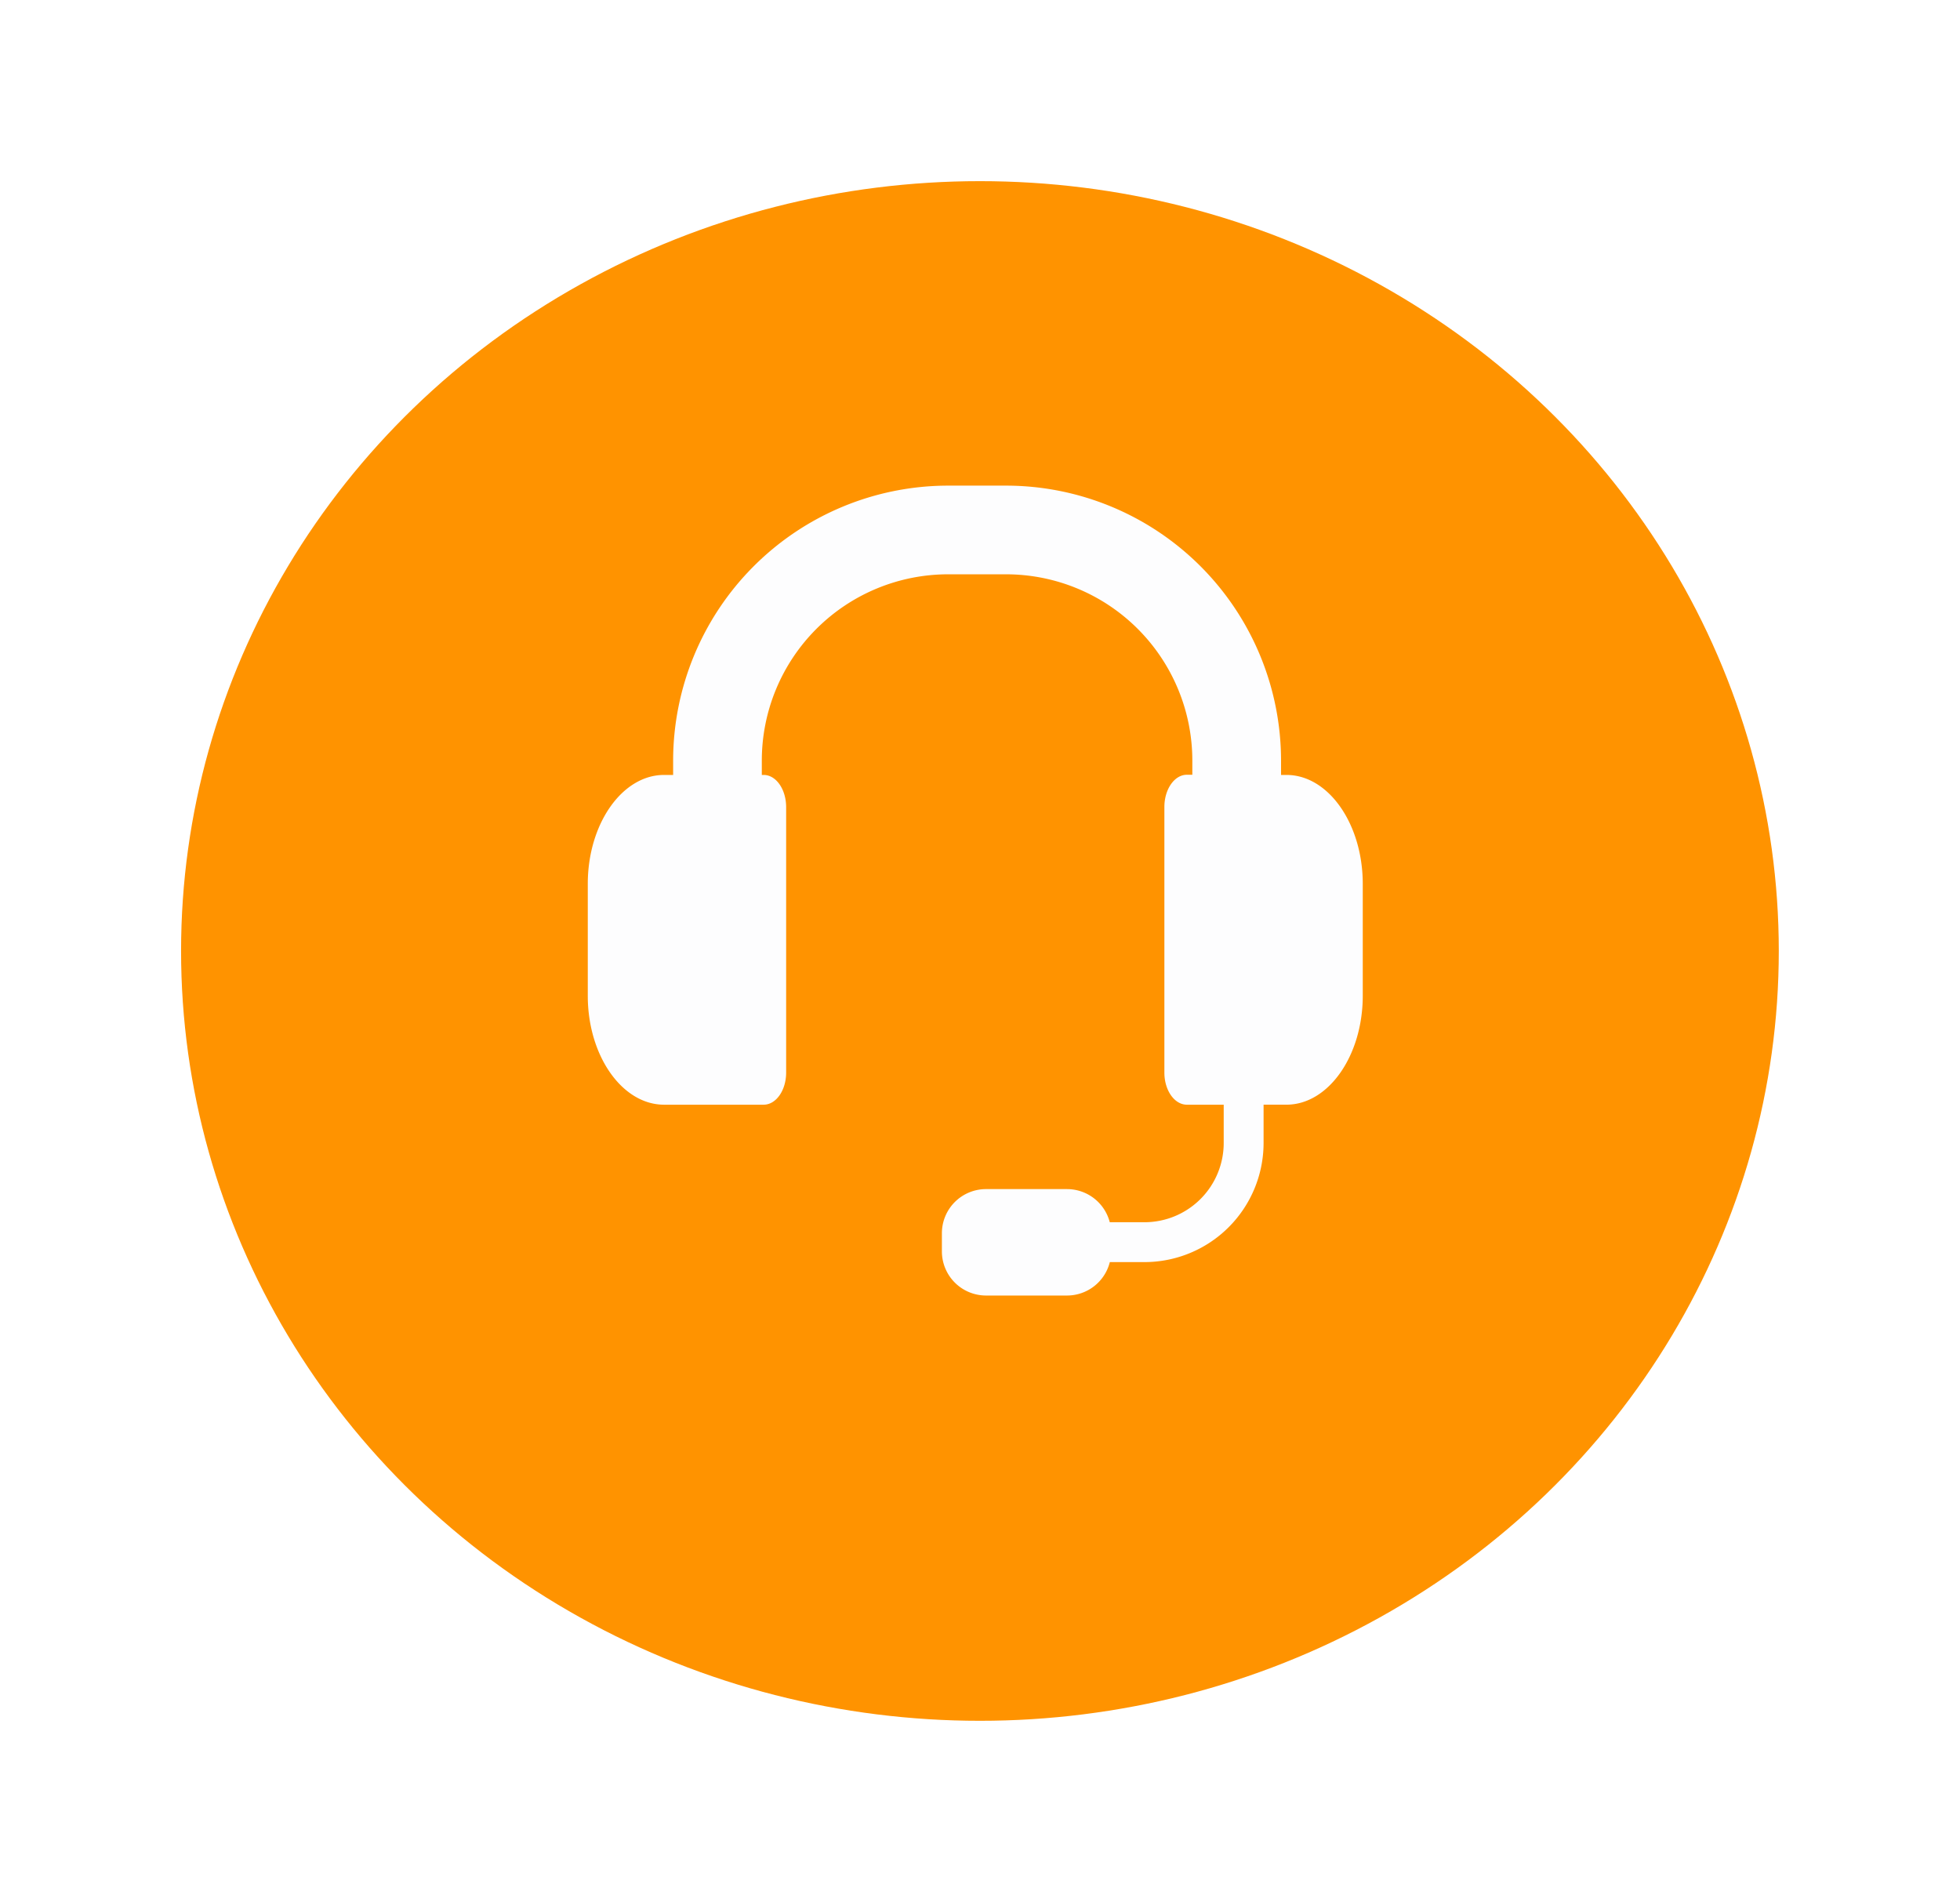
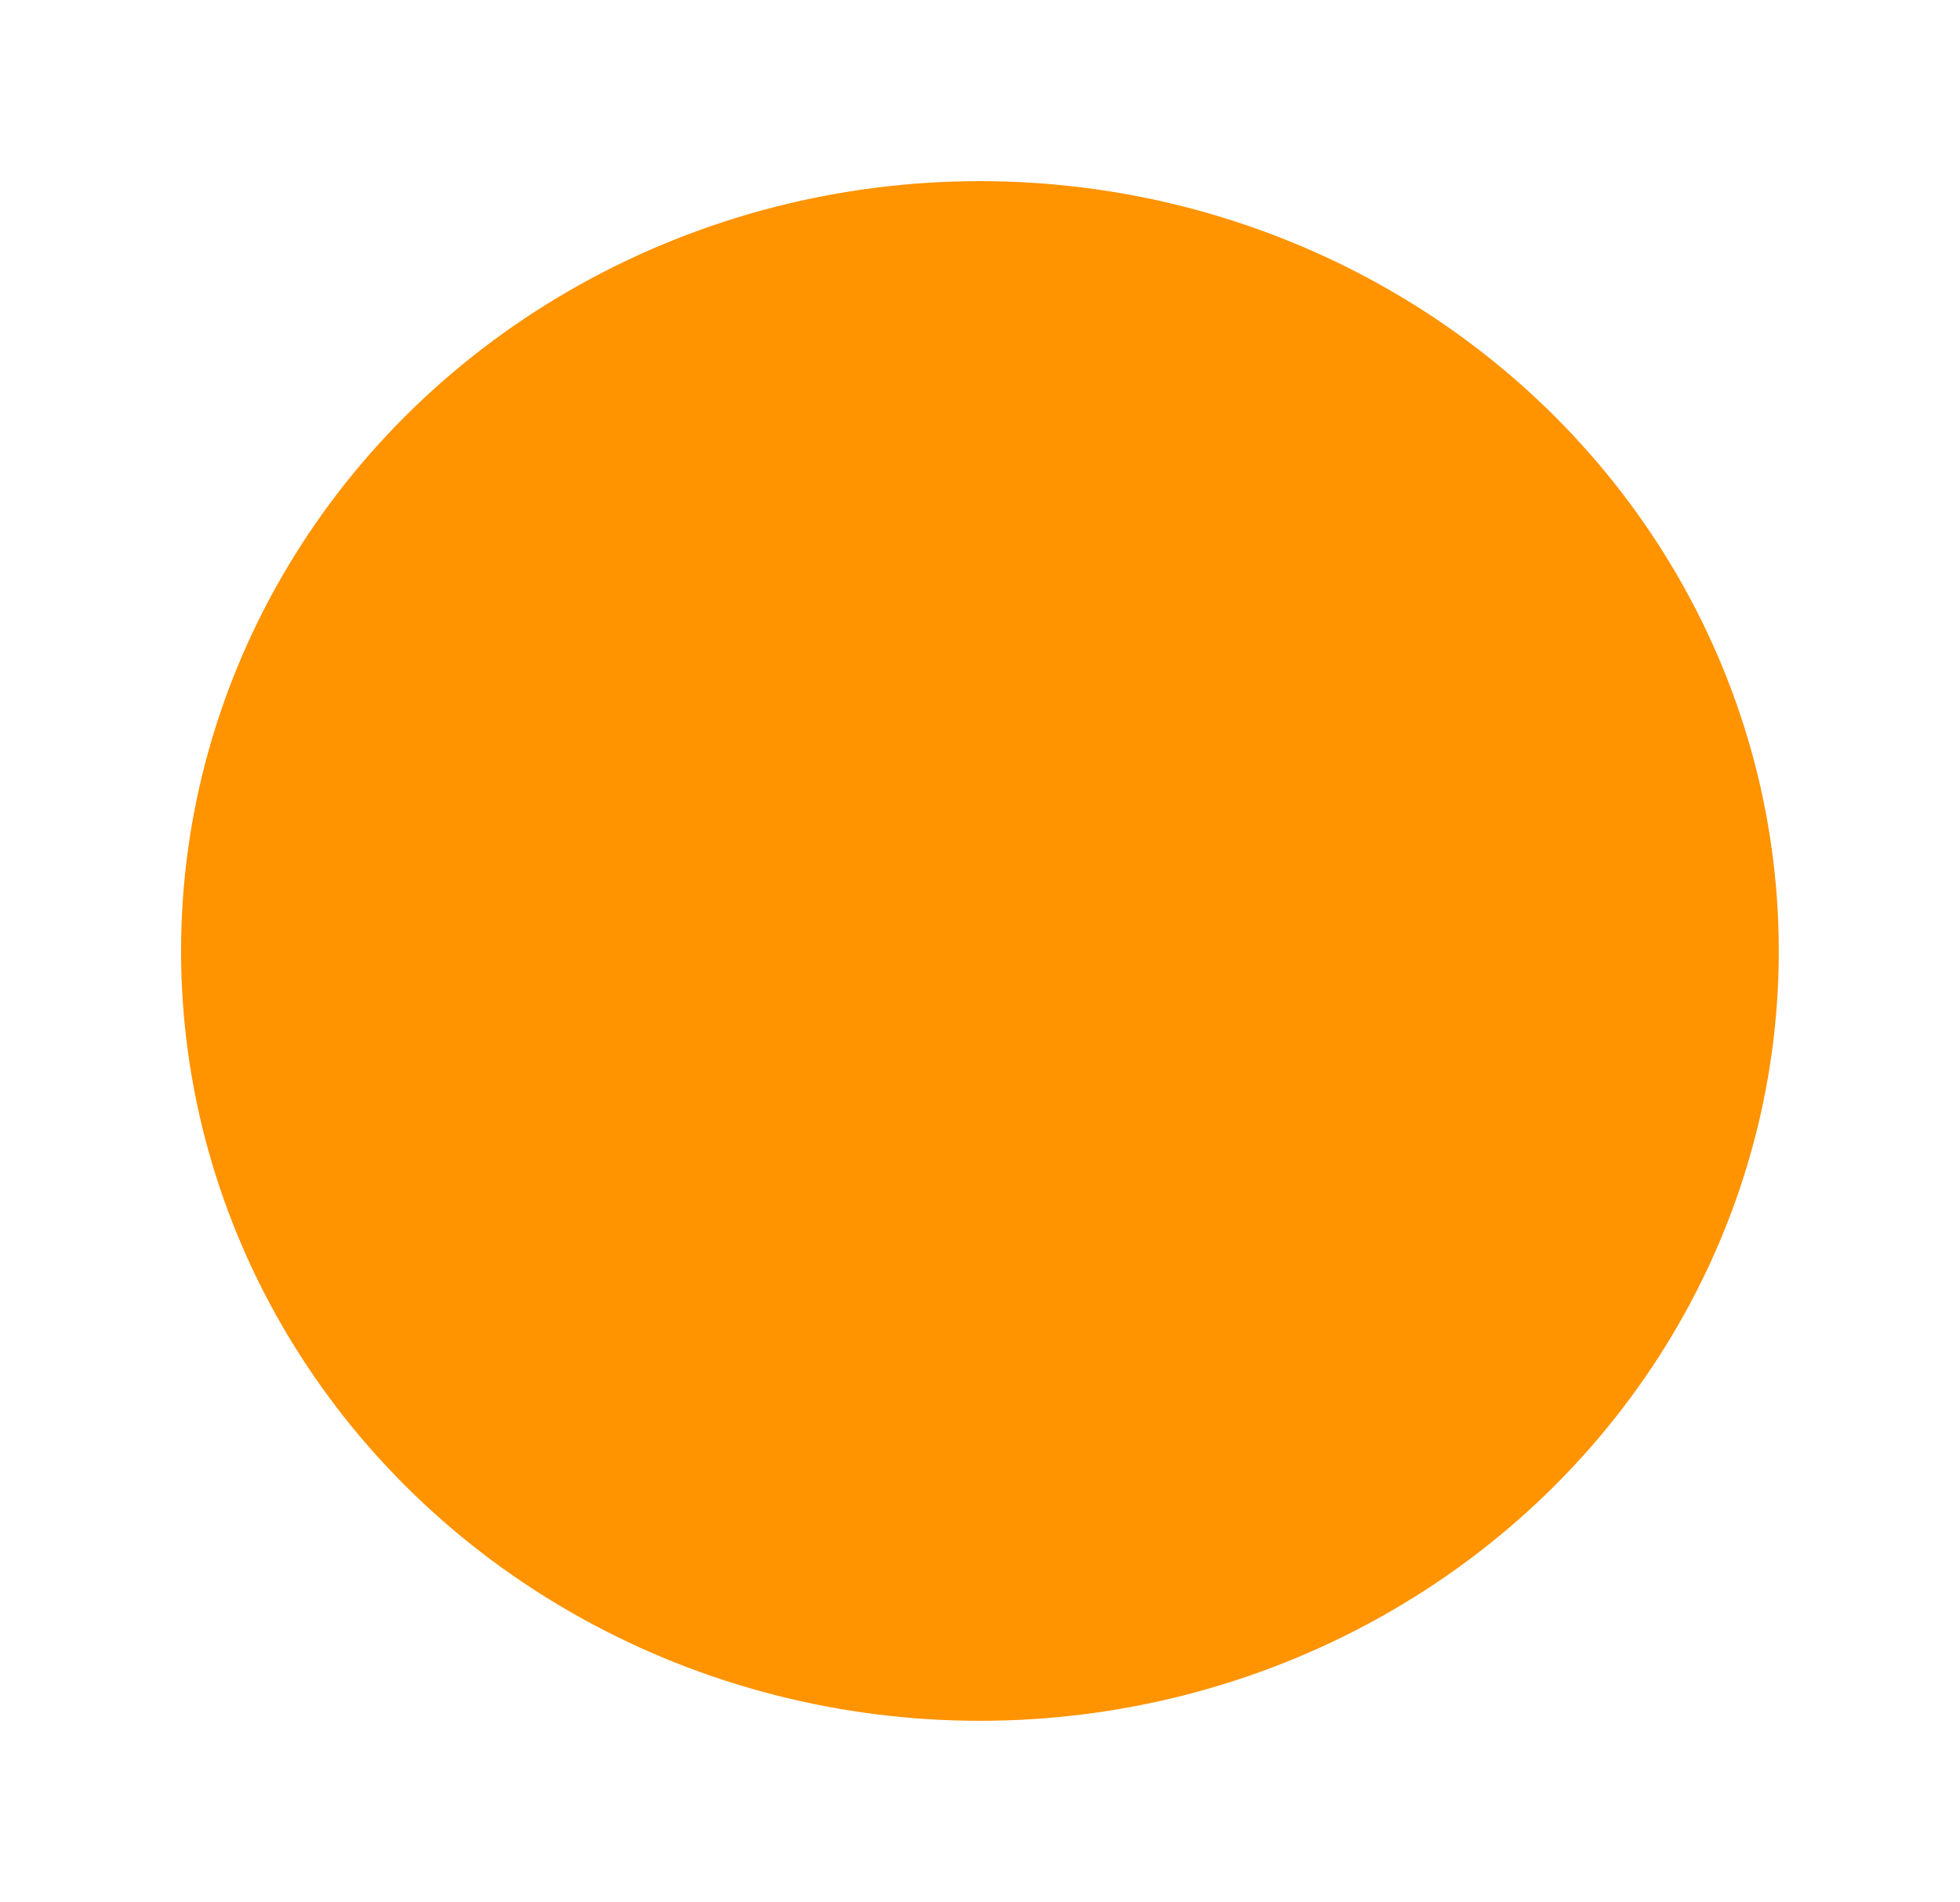
<svg xmlns="http://www.w3.org/2000/svg" width="97.389" height="94.502" viewBox="0 0 97.389 94.502">
  <defs>
    <filter id="Elipse_271" x="0" y="0" width="97.389" height="94.502" filterUnits="userSpaceOnUse">
      <feOffset dy="3" input="SourceAlpha" />
      <feGaussianBlur stdDeviation="3" result="blur" />
      <feFlood flood-opacity="0.161" />
      <feComposite operator="in" in2="blur" />
      <feComposite in="SourceGraphic" />
    </filter>
  </defs>
  <g id="Grupo_20392" data-name="Grupo 20392" transform="translate(-1773.983 -10577.249)">
    <g transform="matrix(1, 0, 0, 1, 1773.98, 10577.25)" filter="url(#Elipse_271)">
      <ellipse id="Elipse_271-2" data-name="Elipse 271" cx="39.694" cy="38.251" rx="39.694" ry="38.251" transform="translate(9 6)" fill="#ff9300" />
    </g>
    <g id="Grupo_6450" data-name="Grupo 6450" transform="translate(1803.191 10601.379)">
-       <path id="Trazado_1448" data-name="Trazado 1448" d="M865.051,105.42v5.563c0,2.975-1.705,5.41-3.79,5.41h-1.138V118.3a5.921,5.921,0,0,1-5.915,5.915h-1.725a2.193,2.193,0,0,1-2.121,1.661h-4.037a2.194,2.194,0,0,1-2.186-2.187v-.915a2.193,2.193,0,0,1,2.186-2.186h4.037a2.194,2.194,0,0,1,2.118,1.646h1.728a3.938,3.938,0,0,0,3.934-3.934v-1.906h-1.83c-.617,0-1.118-.714-1.118-1.594V101.6c0-.88.5-1.6,1.118-1.6h.271V99.29a9.259,9.259,0,0,0-9.248-9.25h-2.894a9.26,9.26,0,0,0-9.25,9.25v.719h.092c.617,0,1.117.715,1.117,1.6V114.8c0,.88-.5,1.594-1.117,1.594h-4.949c-2.084,0-3.79-2.434-3.79-5.41V105.42c0-2.975,1.706-5.411,3.79-5.411h.451V99.29a13.671,13.671,0,0,1,13.656-13.656h2.894A13.671,13.671,0,0,1,860.991,99.29v.719h.27C863.346,100.009,865.051,102.445,865.051,105.42Z" transform="translate(-826.546 -85.634)" fill="#fdfdfe" />
-     </g>
+       </g>
  </g>
</svg>